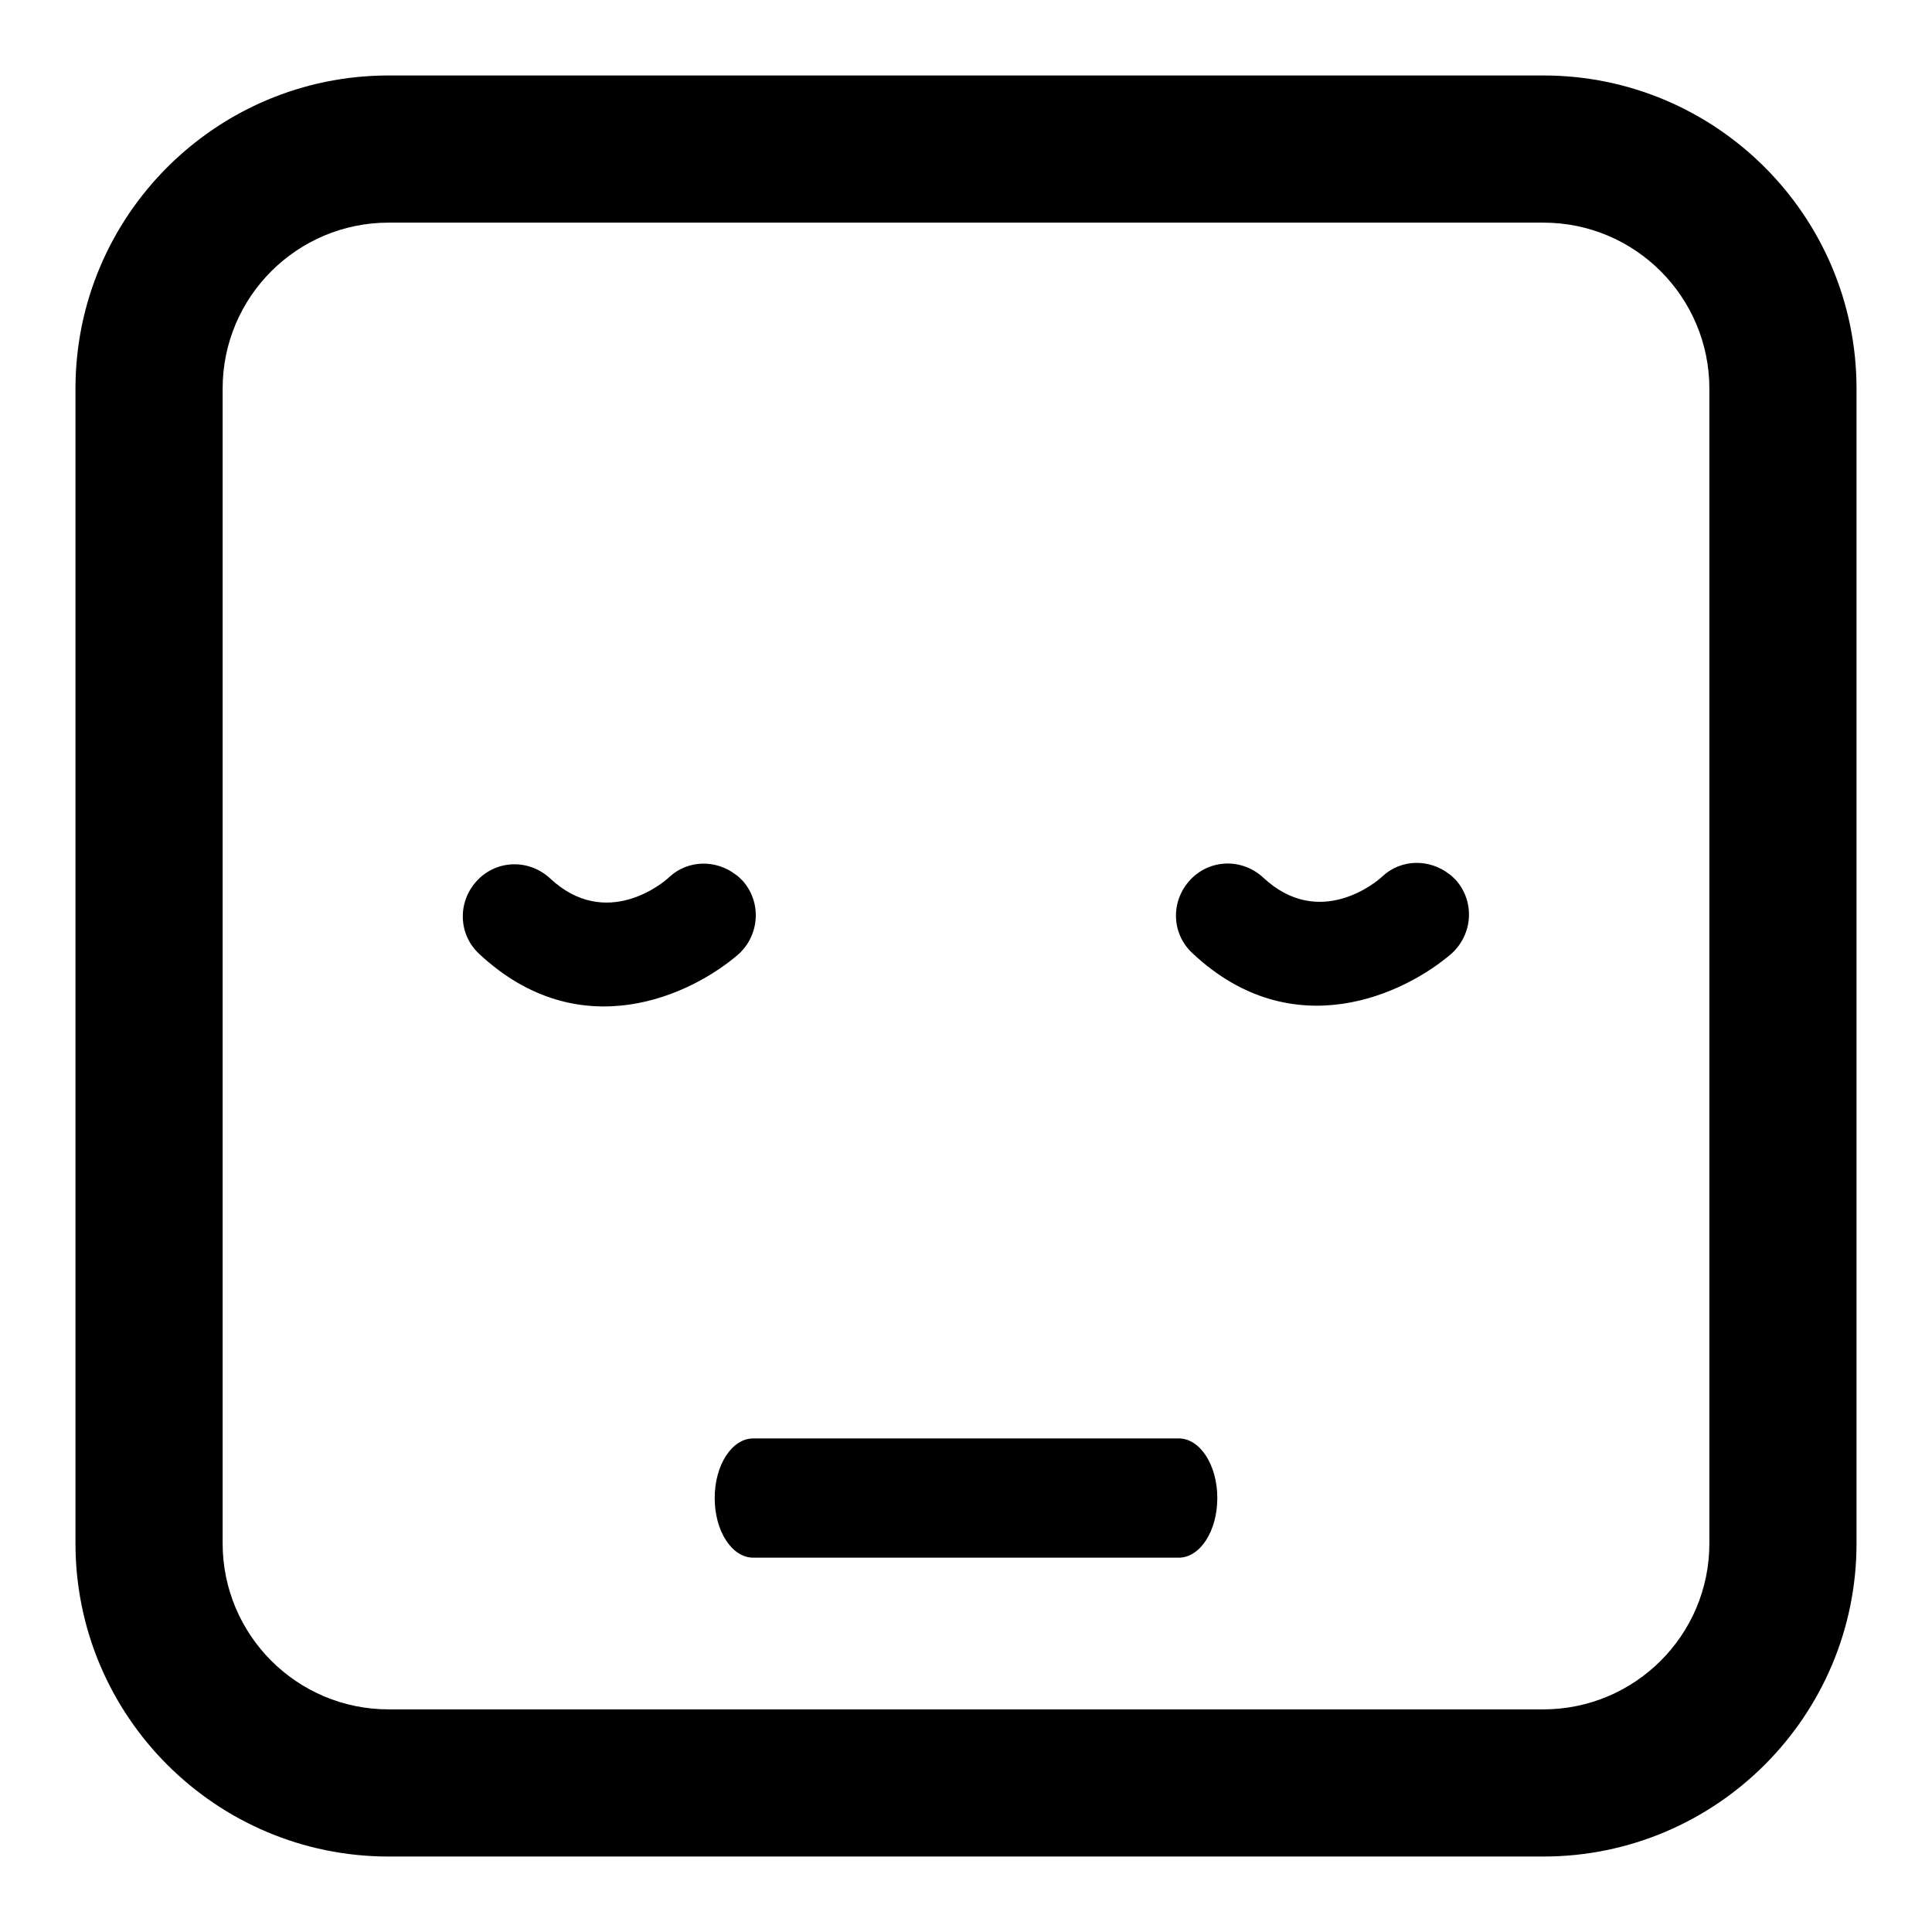
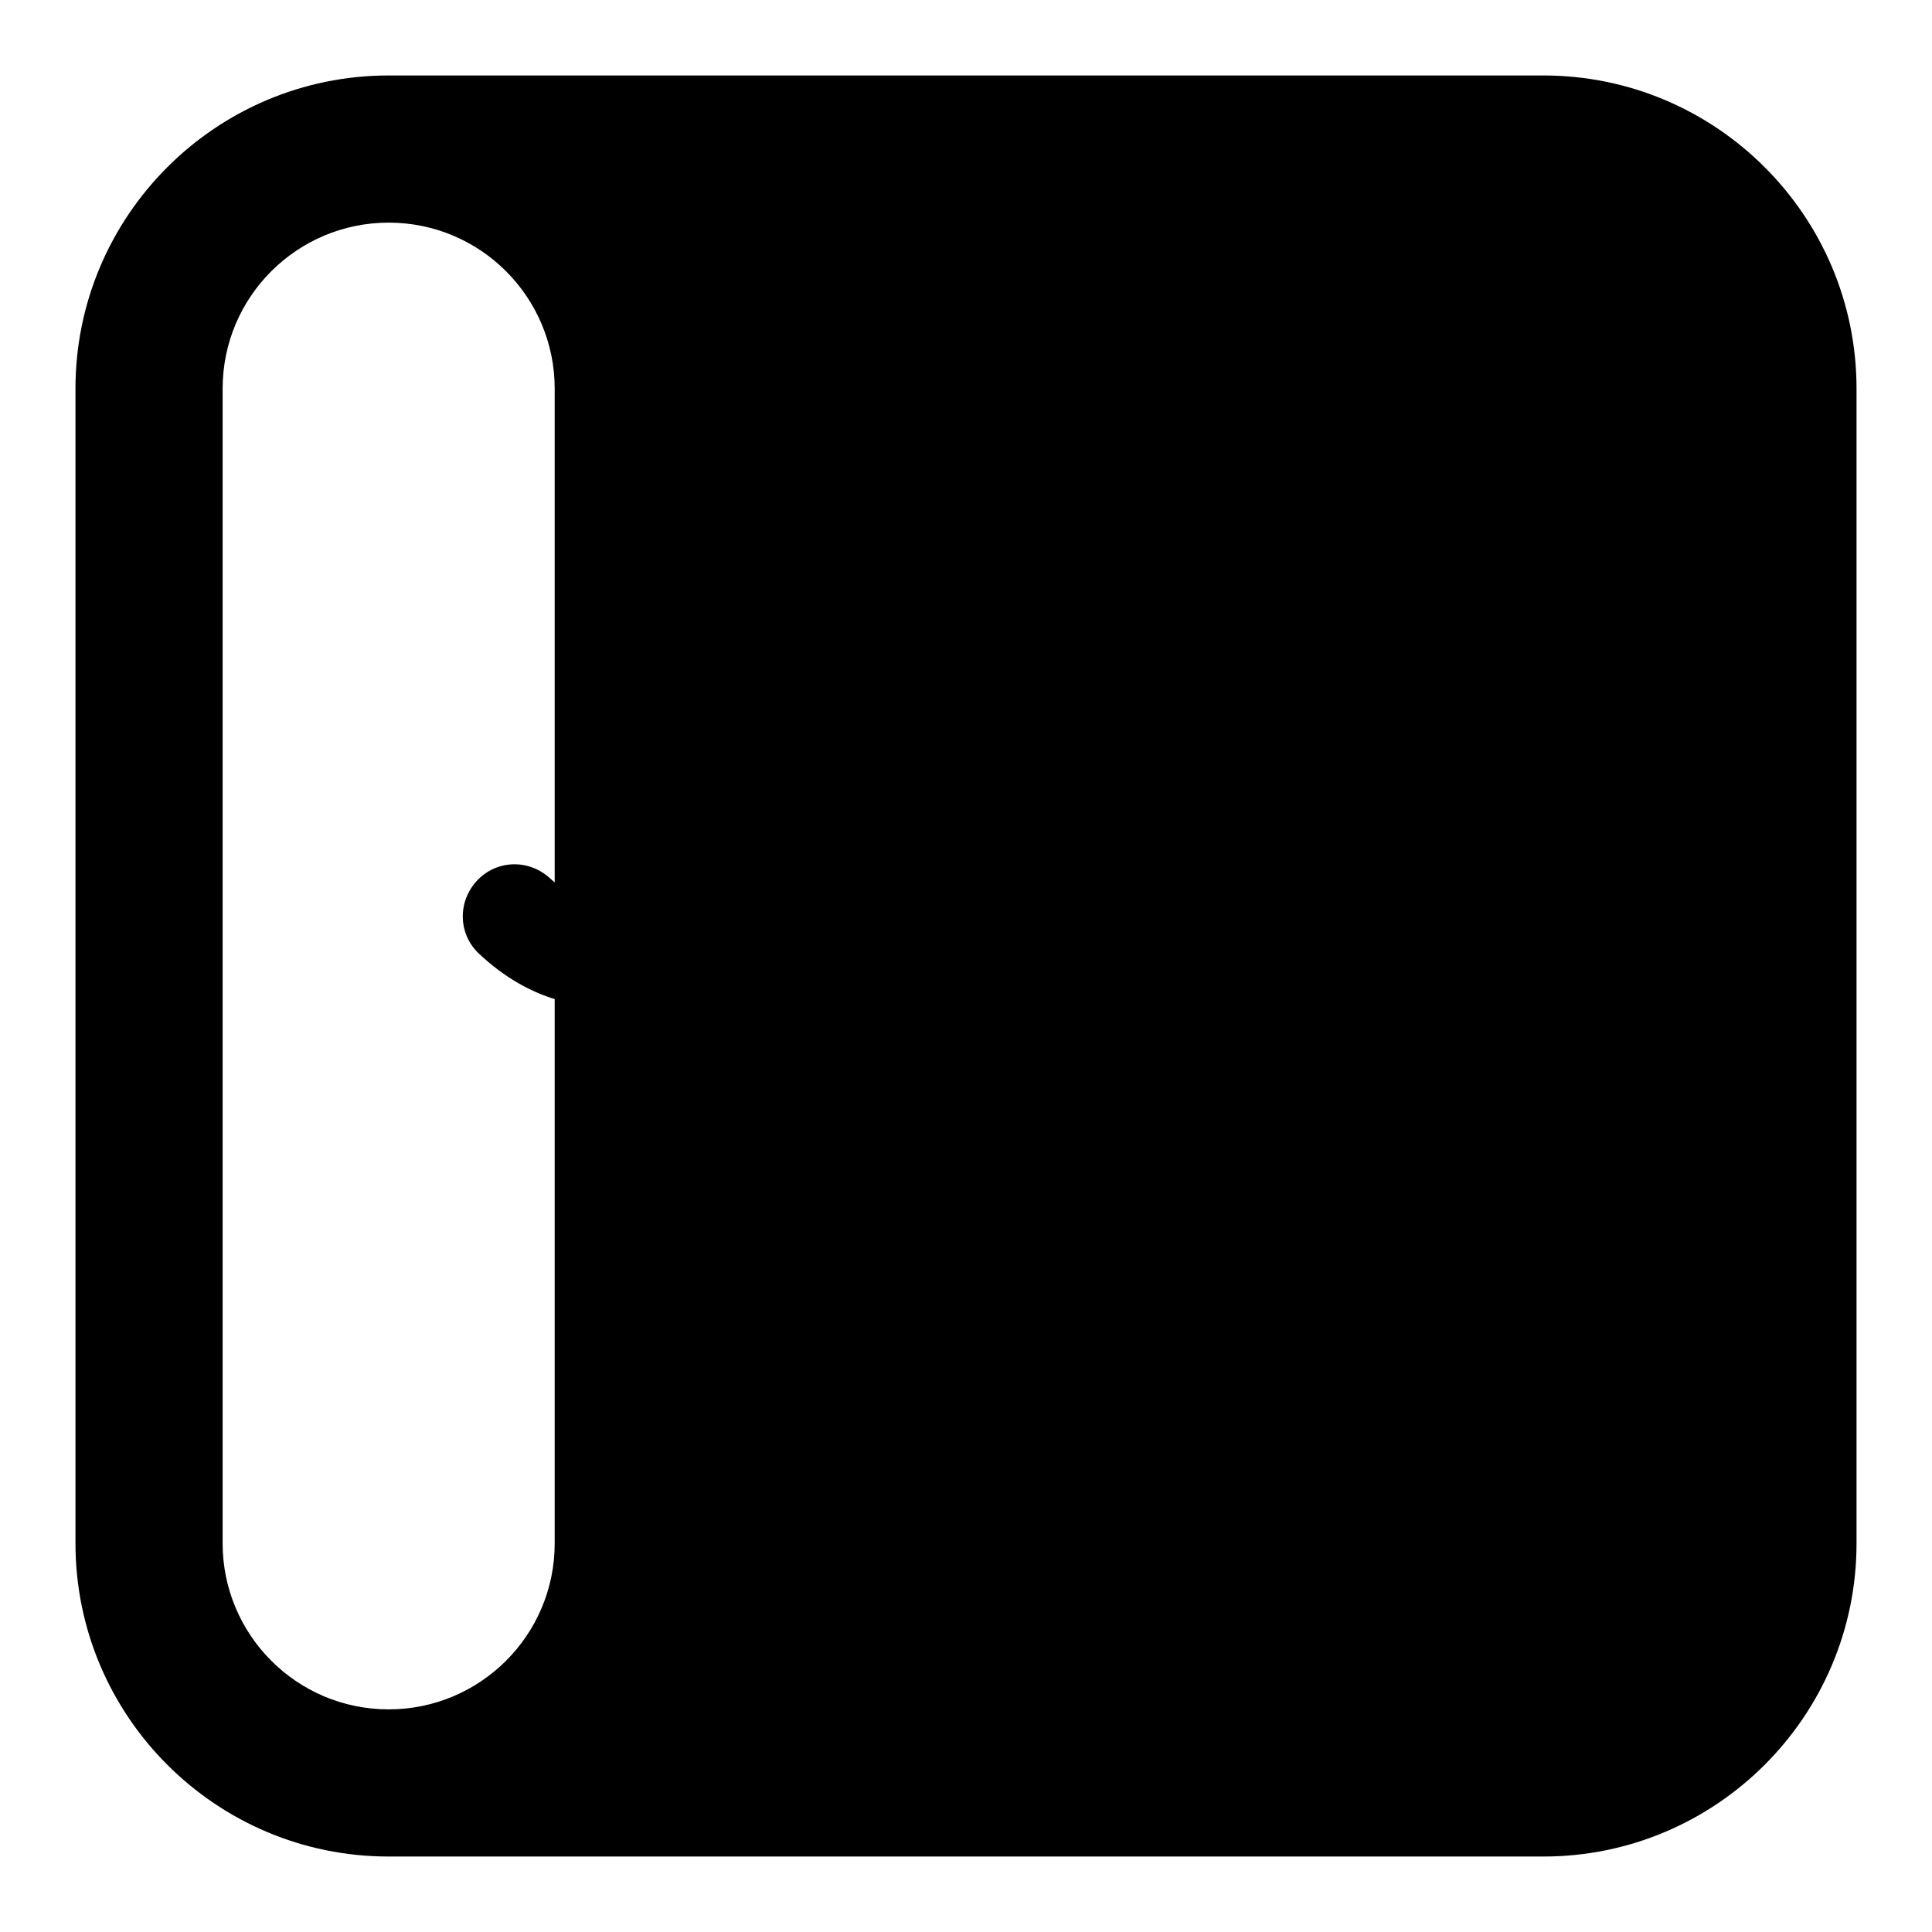
<svg xmlns="http://www.w3.org/2000/svg" version="1.1" x="0px" y="0px" viewBox="0 0 256 256" enable-background="new 0 0 256 256" xml:space="preserve">
  <g>
    <g>
      <g>
-         <path fill="#000000" d="M99.8,190.6h56.4c2.8,0,5.1,3.5,5.1,7.9s-2.3,7.9-5.1,7.9H99.8c-2.8,0-5.1-3.5-5.1-7.9S97,190.6,99.8,190.6z M63.5,126.4c-2.8-2.6-2.9-6.9-0.3-9.7c2.6-2.8,6.9-2.9,9.7-0.3c7.4,6.9,15,0.6,15.8-0.2c2.5-2.3,6.2-2.3,8.8-0.3c0.3,0.2,0.6,0.5,0.9,0.8c2.5,2.8,2.3,7.1-0.5,9.7C91.7,131.8,76.9,138.9,63.5,126.4z M158,126.3c-2.8-2.6-2.9-6.9-0.3-9.7c2.6-2.8,6.9-2.9,9.7-0.3c7.4,6.9,15,0.6,15.8-0.2c2.5-2.3,6.2-2.3,8.8-0.3c0.3,0.2,0.6,0.5,0.9,0.8c2.5,2.8,2.3,7.1-0.5,9.7C186.2,131.7,171.3,138.8,158,126.3z M204.5,246h-153C28.6,246,10,227.4,10,204.5v-153C10,28.6,28.6,10,51.5,10h153c22.9,0,41.5,18.6,41.5,41.5v153C246,227.4,227.4,246,204.5,246z M51.5,29.5c-12.1,0-22,9.8-22,22v153c0,12.1,9.8,22,22,22h153c12.1,0,22-9.8,22-22v-153c0-12.1-9.8-22-22-22H51.5z" />
+         <path fill="#000000" d="M99.8,190.6h56.4c2.8,0,5.1,3.5,5.1,7.9s-2.3,7.9-5.1,7.9H99.8c-2.8,0-5.1-3.5-5.1-7.9S97,190.6,99.8,190.6z M63.5,126.4c-2.8-2.6-2.9-6.9-0.3-9.7c2.6-2.8,6.9-2.9,9.7-0.3c7.4,6.9,15,0.6,15.8-0.2c2.5-2.3,6.2-2.3,8.8-0.3c0.3,0.2,0.6,0.5,0.9,0.8c2.5,2.8,2.3,7.1-0.5,9.7C91.7,131.8,76.9,138.9,63.5,126.4z M158,126.3c-2.8-2.6-2.9-6.9-0.3-9.7c2.6-2.8,6.9-2.9,9.7-0.3c7.4,6.9,15,0.6,15.8-0.2c2.5-2.3,6.2-2.3,8.8-0.3c0.3,0.2,0.6,0.5,0.9,0.8c2.5,2.8,2.3,7.1-0.5,9.7C186.2,131.7,171.3,138.8,158,126.3z M204.5,246h-153C28.6,246,10,227.4,10,204.5v-153C10,28.6,28.6,10,51.5,10h153c22.9,0,41.5,18.6,41.5,41.5v153C246,227.4,227.4,246,204.5,246z M51.5,29.5c-12.1,0-22,9.8-22,22v153c0,12.1,9.8,22,22,22c12.1,0,22-9.8,22-22v-153c0-12.1-9.8-22-22-22H51.5z" />
      </g>
      <g />
      <g />
      <g />
      <g />
      <g />
      <g />
      <g />
      <g />
      <g />
      <g />
      <g />
      <g />
      <g />
      <g />
      <g />
    </g>
  </g>
</svg>